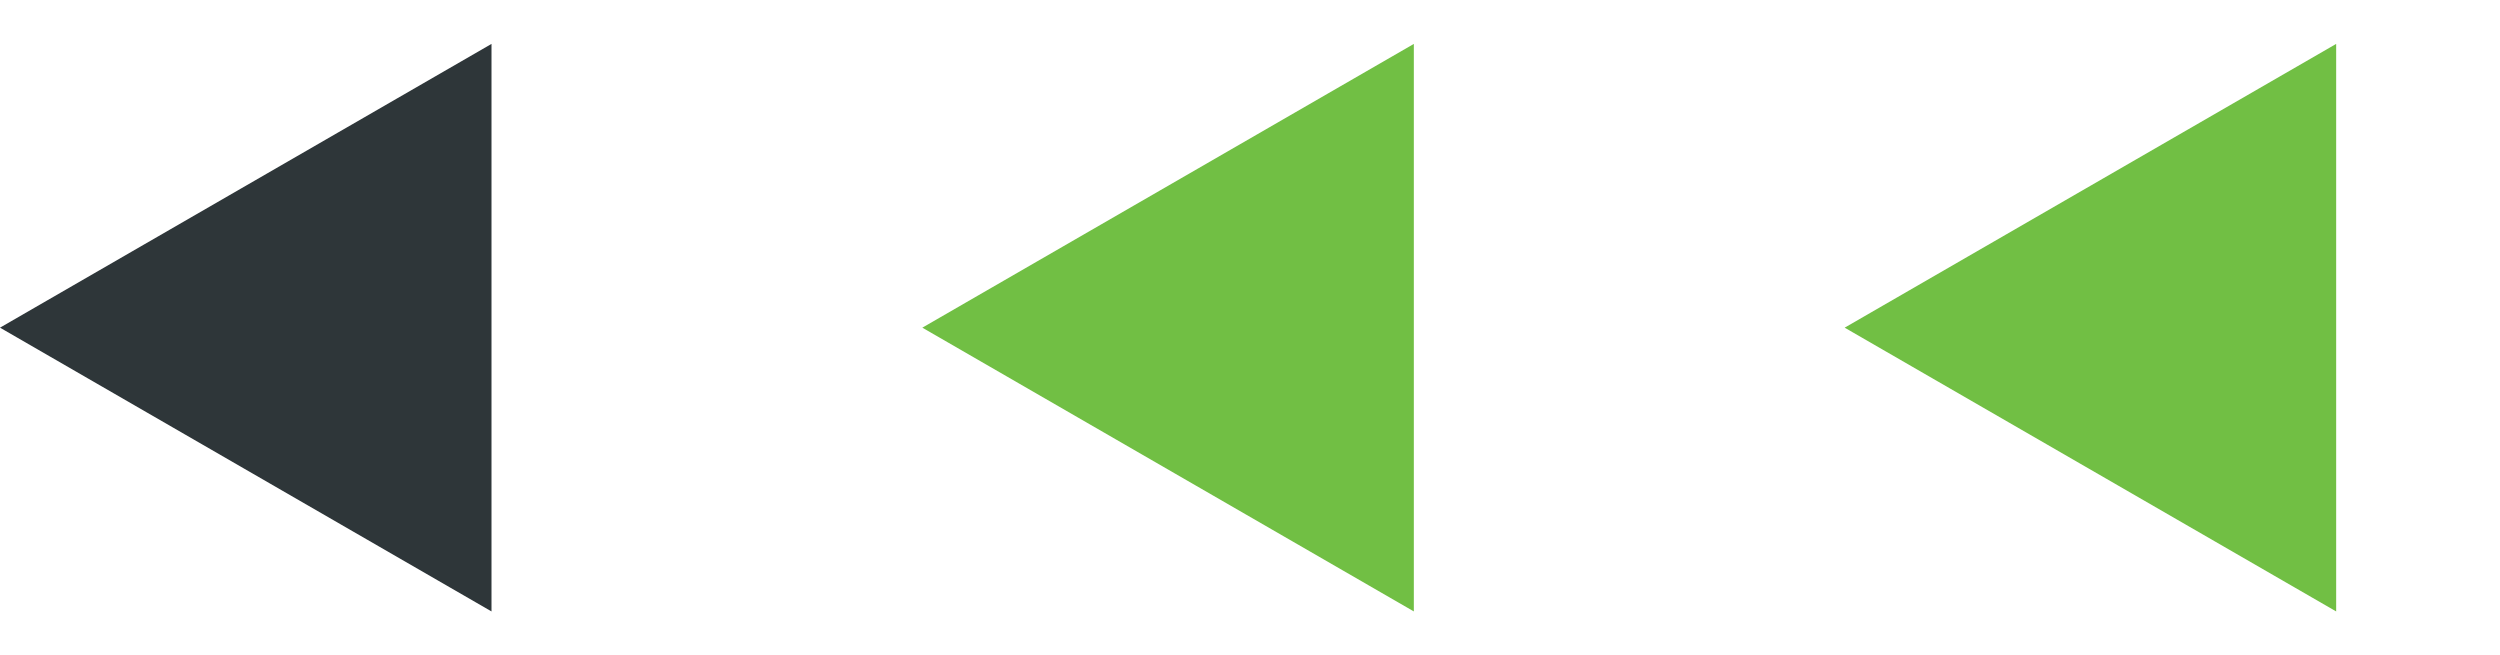
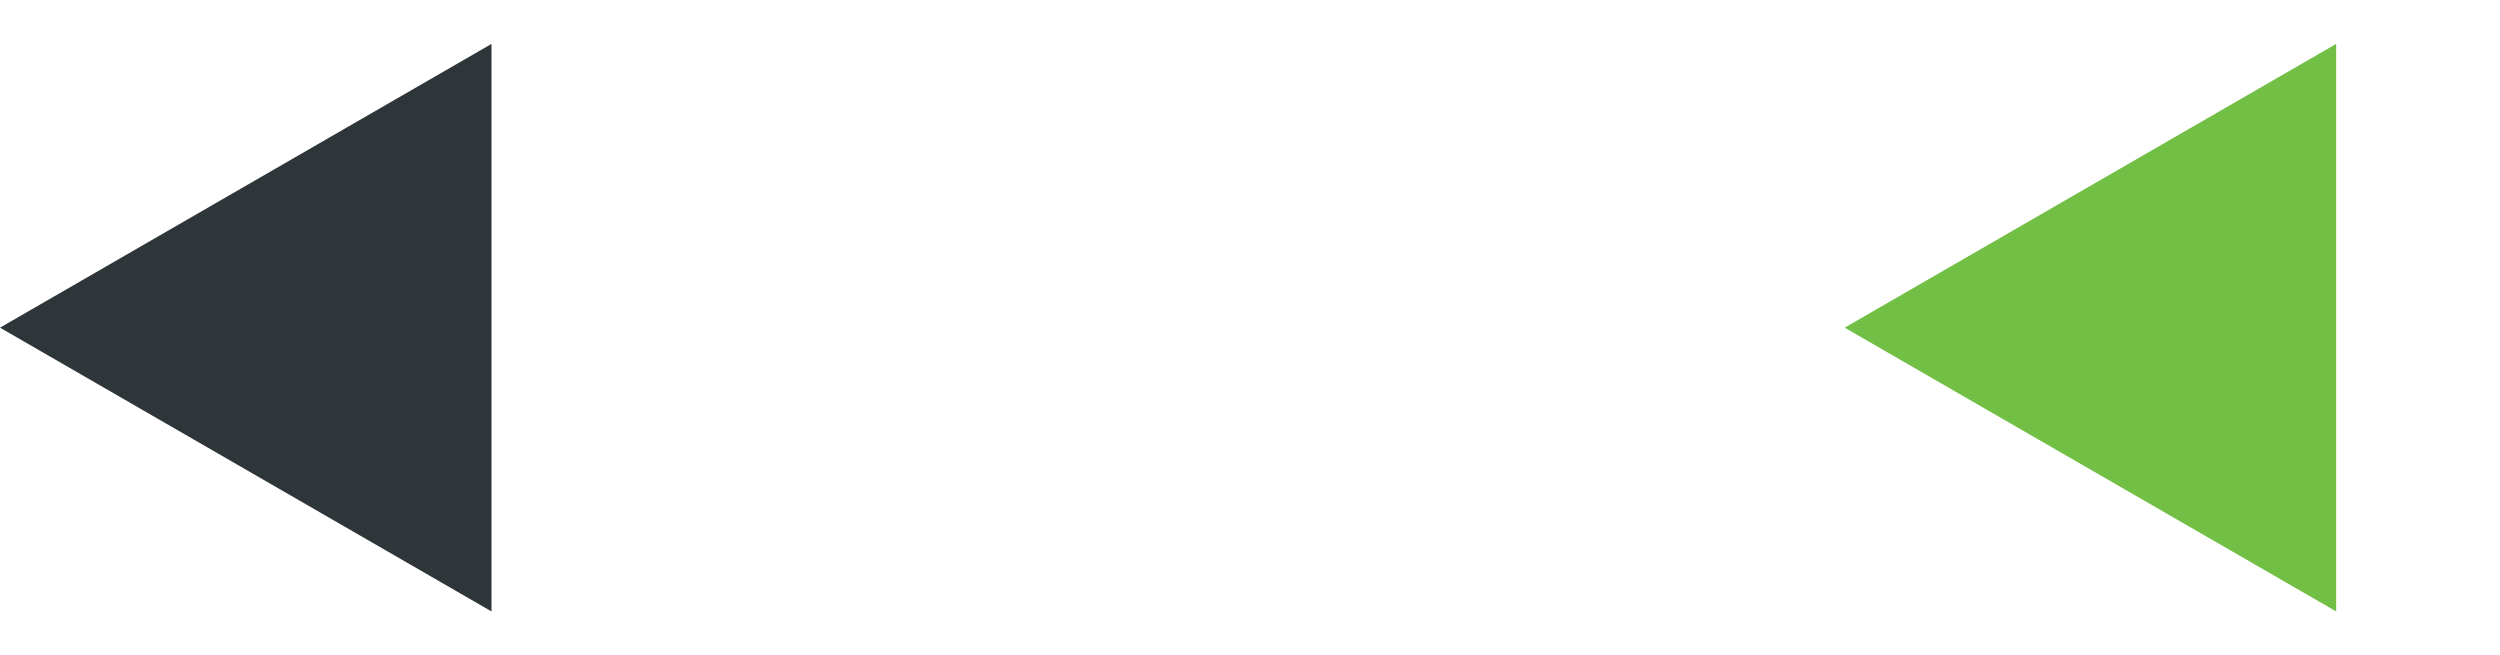
<svg xmlns="http://www.w3.org/2000/svg" width="103" height="27" viewBox="0 0 103 27" fill="none">
  <path d="M76 13.5L96.25 1.809L96.25 25.191L76 13.5Z" fill="#71BF44" />
-   <path d="M38 13.5L58.25 1.809L58.25 25.191L38 13.5Z" fill="#71BF44" />
  <path d="M-5.90104e-07 13.5L20.25 1.809L20.25 25.191L-5.90104e-07 13.5Z" fill="#2E3639" />
</svg>